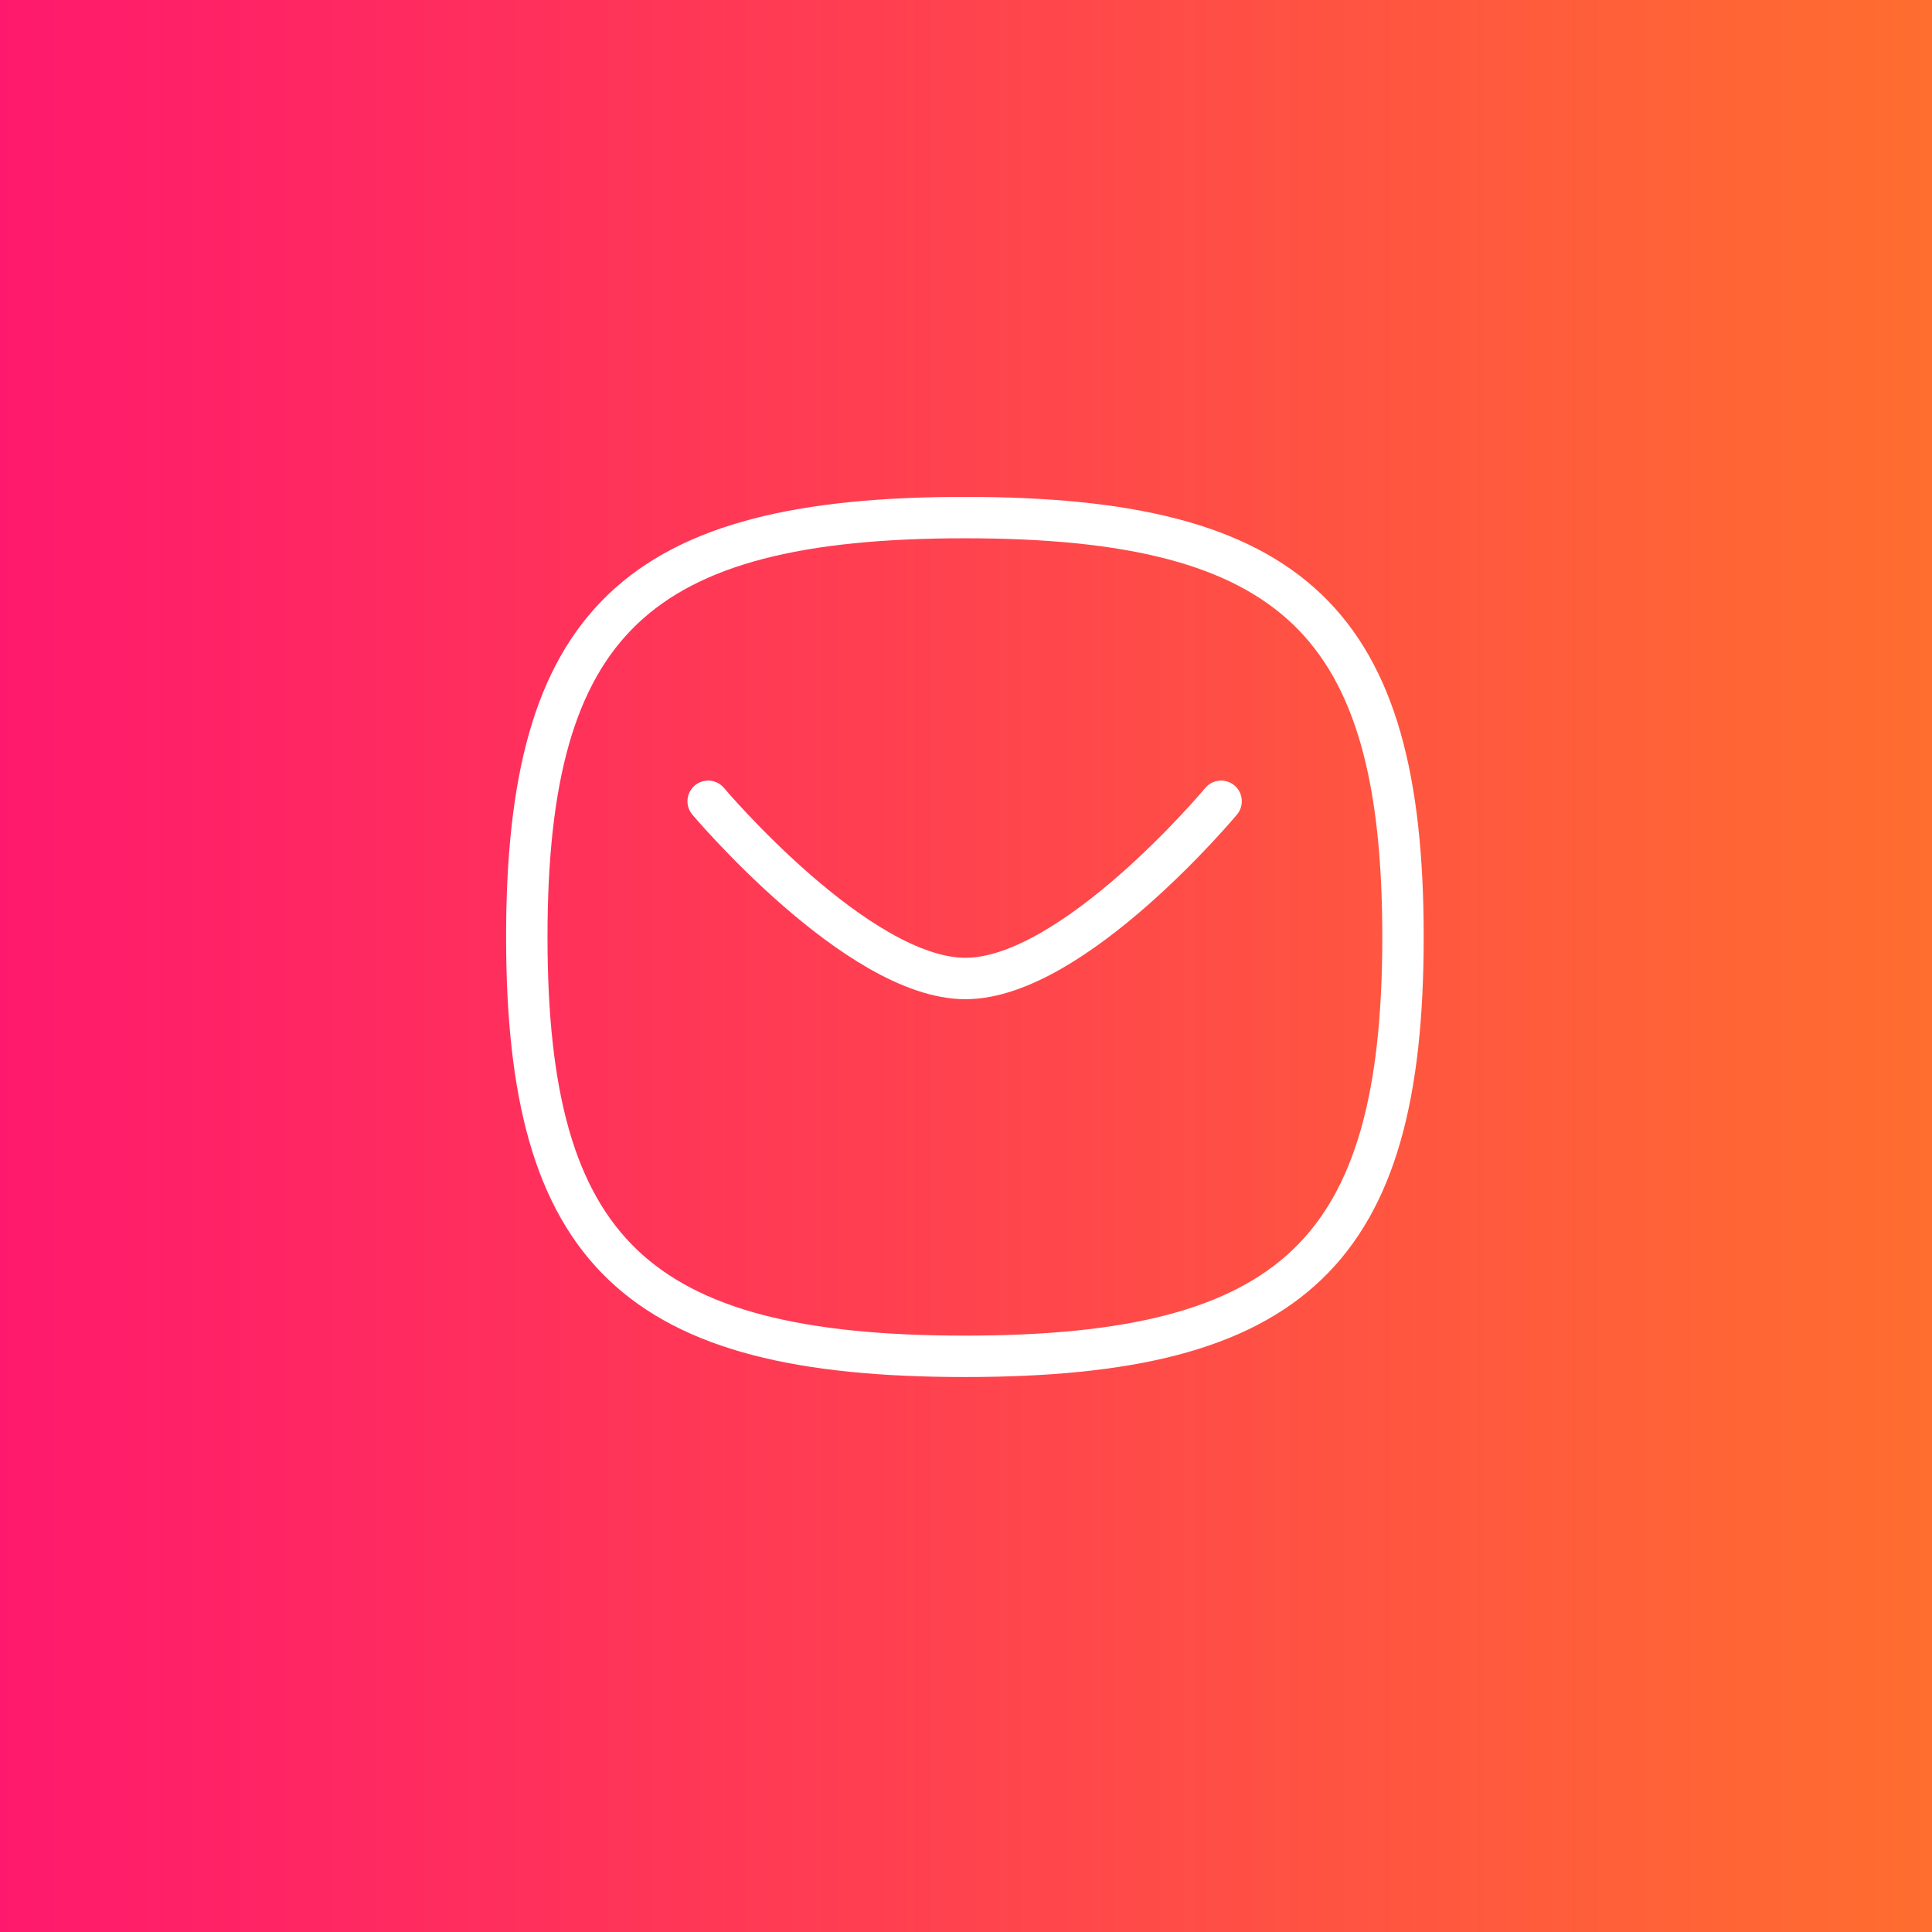
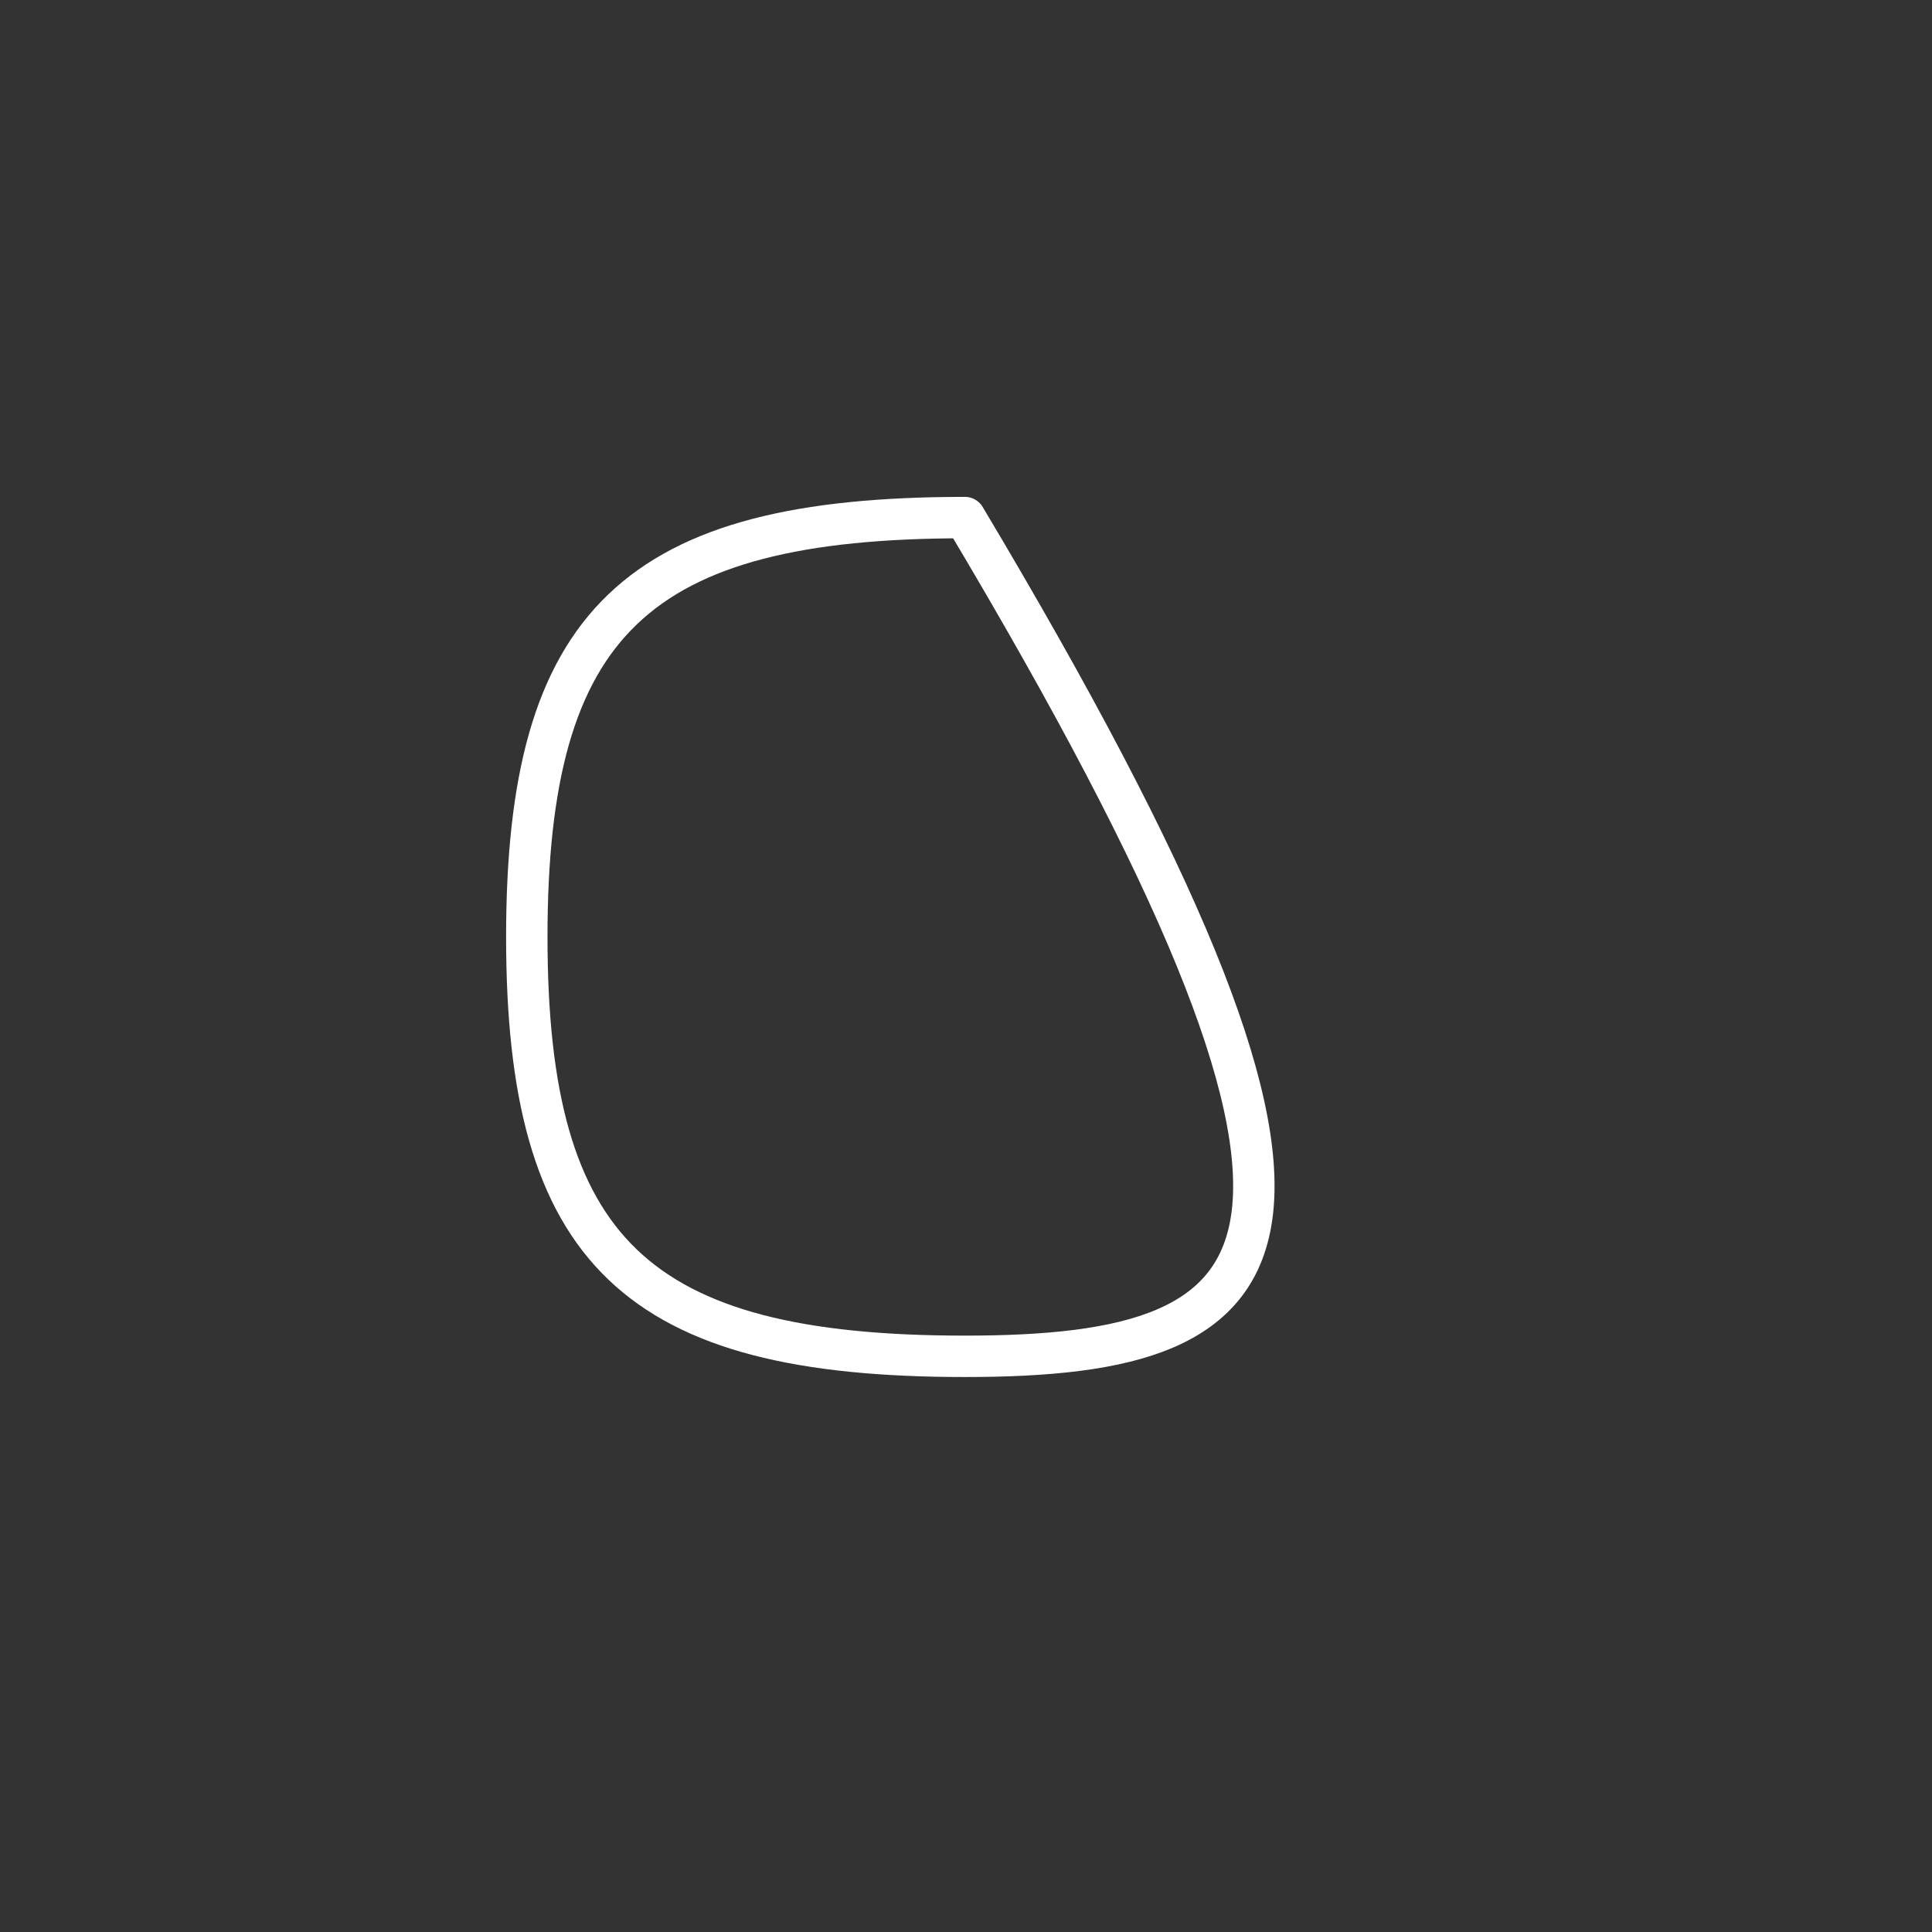
<svg xmlns="http://www.w3.org/2000/svg" width="70" height="70" viewBox="0 0 70 70" fill="none">
  <rect x="0" y="0" width="70" height="70" fill="#333333" stroke="none" />
-   <rect width="70" height="70" fill="url(#paint0_linear)" />
-   <path d="M44.243 29.032C44.243 29.032 38.893 35.453 34.98 35.453C31.068 35.453 25.658 29.032 25.658 29.032" stroke="white" stroke-width="1.5" stroke-linecap="round" stroke-linejoin="round" />
-   <path fill-rule="evenodd" clip-rule="evenodd" d="M19.087 33.948C19.087 22.551 23.055 18.753 34.96 18.753C46.865 18.753 50.833 22.551 50.833 33.948C50.833 45.343 46.865 49.142 34.96 49.142C23.055 49.142 19.087 45.343 19.087 33.948Z" stroke="white" stroke-width="1.5" stroke-linecap="round" stroke-linejoin="round" />
+   <path fill-rule="evenodd" clip-rule="evenodd" d="M19.087 33.948C19.087 22.551 23.055 18.753 34.96 18.753C50.833 45.343 46.865 49.142 34.96 49.142C23.055 49.142 19.087 45.343 19.087 33.948Z" stroke="white" stroke-width="1.5" stroke-linecap="round" stroke-linejoin="round" />
  <defs>
    <linearGradient id="paint0_linear" x1="-2.625" y1="38.938" x2="70" y2="38.938" gradientUnits="userSpaceOnUse">
      <stop stop-color="#FF166F" />
      <stop offset="1" stop-color="#FF6D2F" />
    </linearGradient>
  </defs>
</svg>